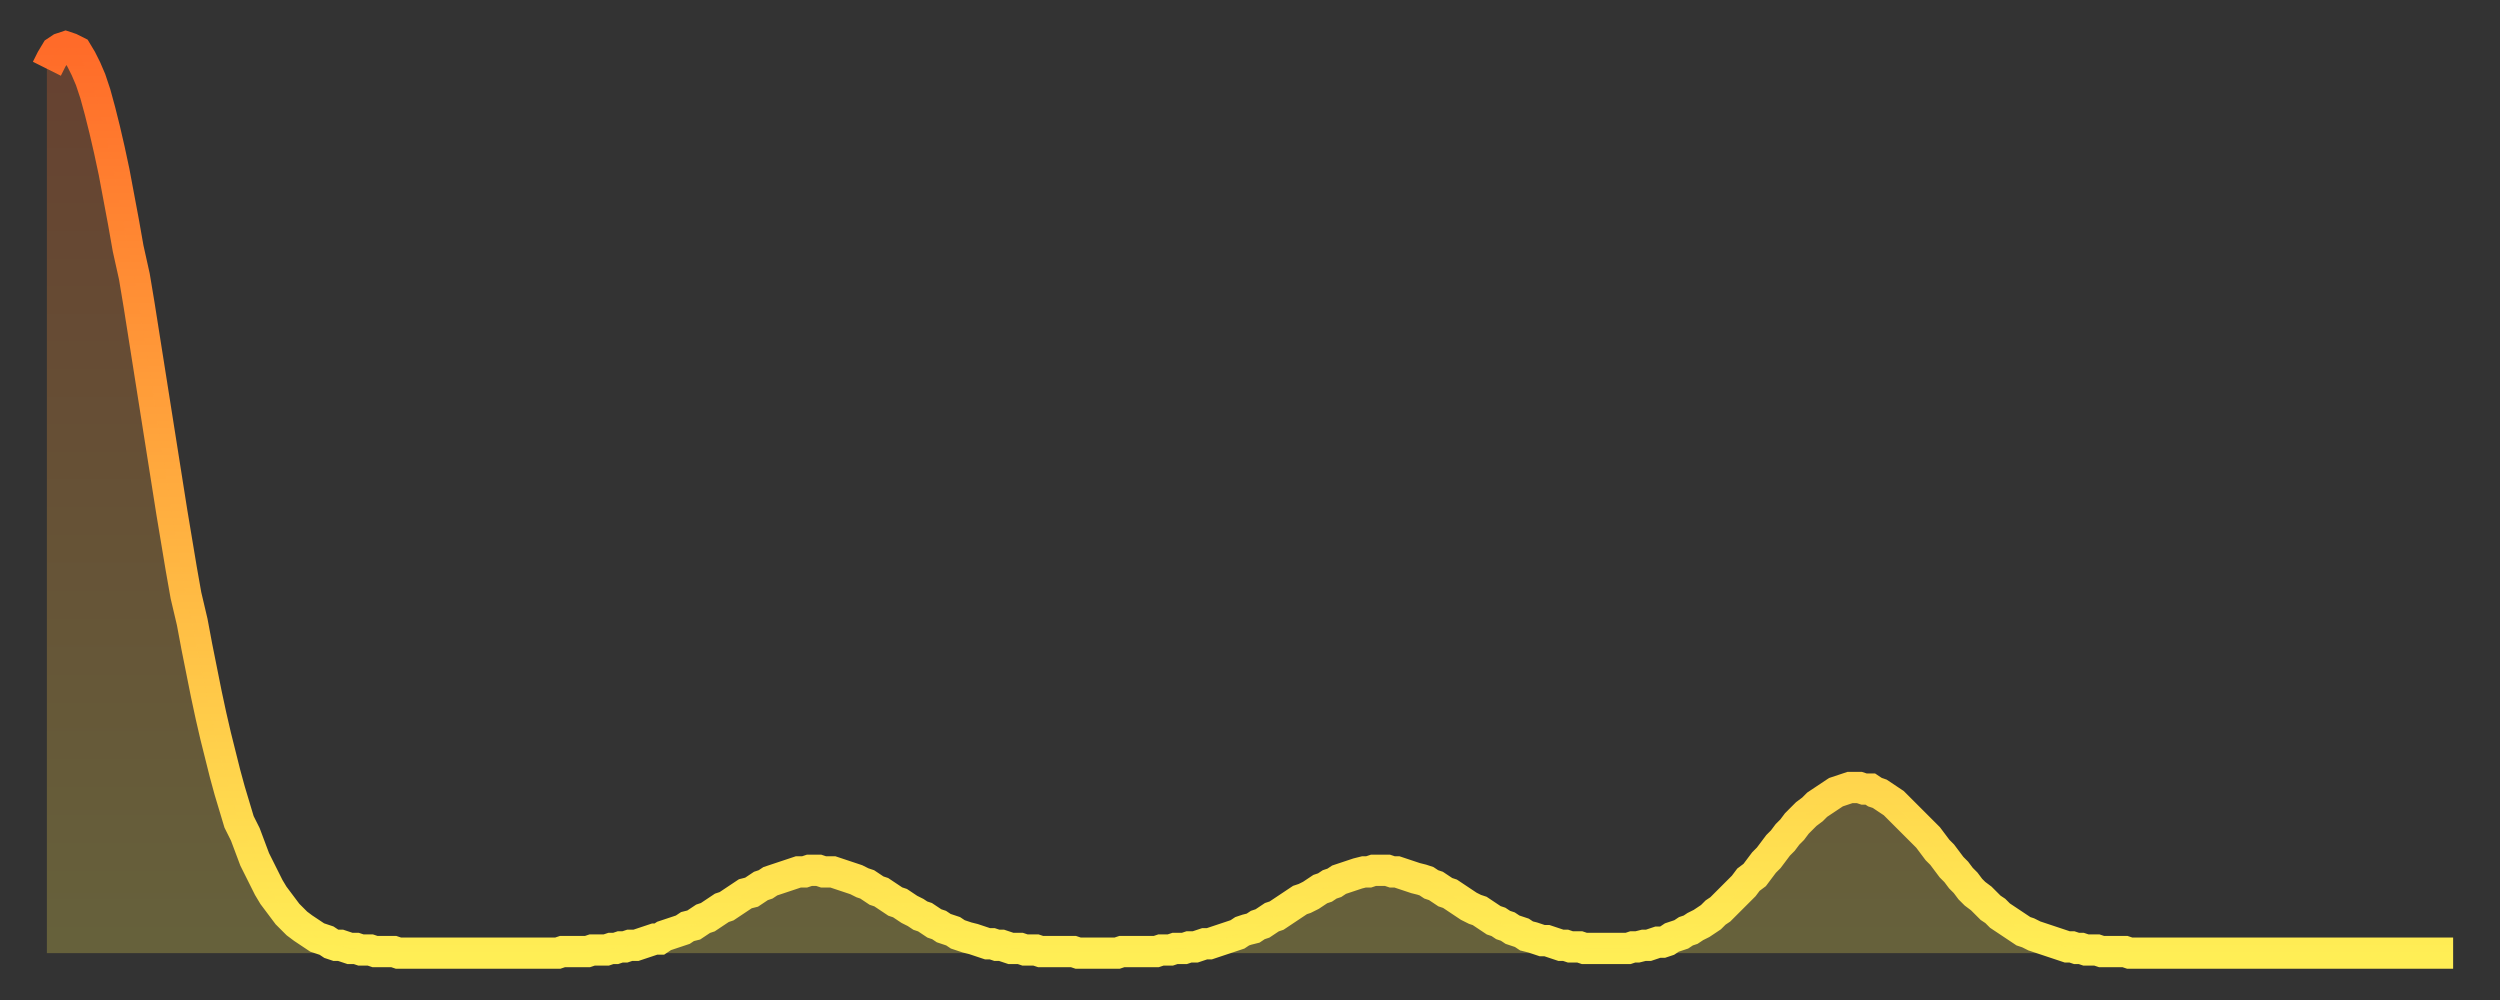
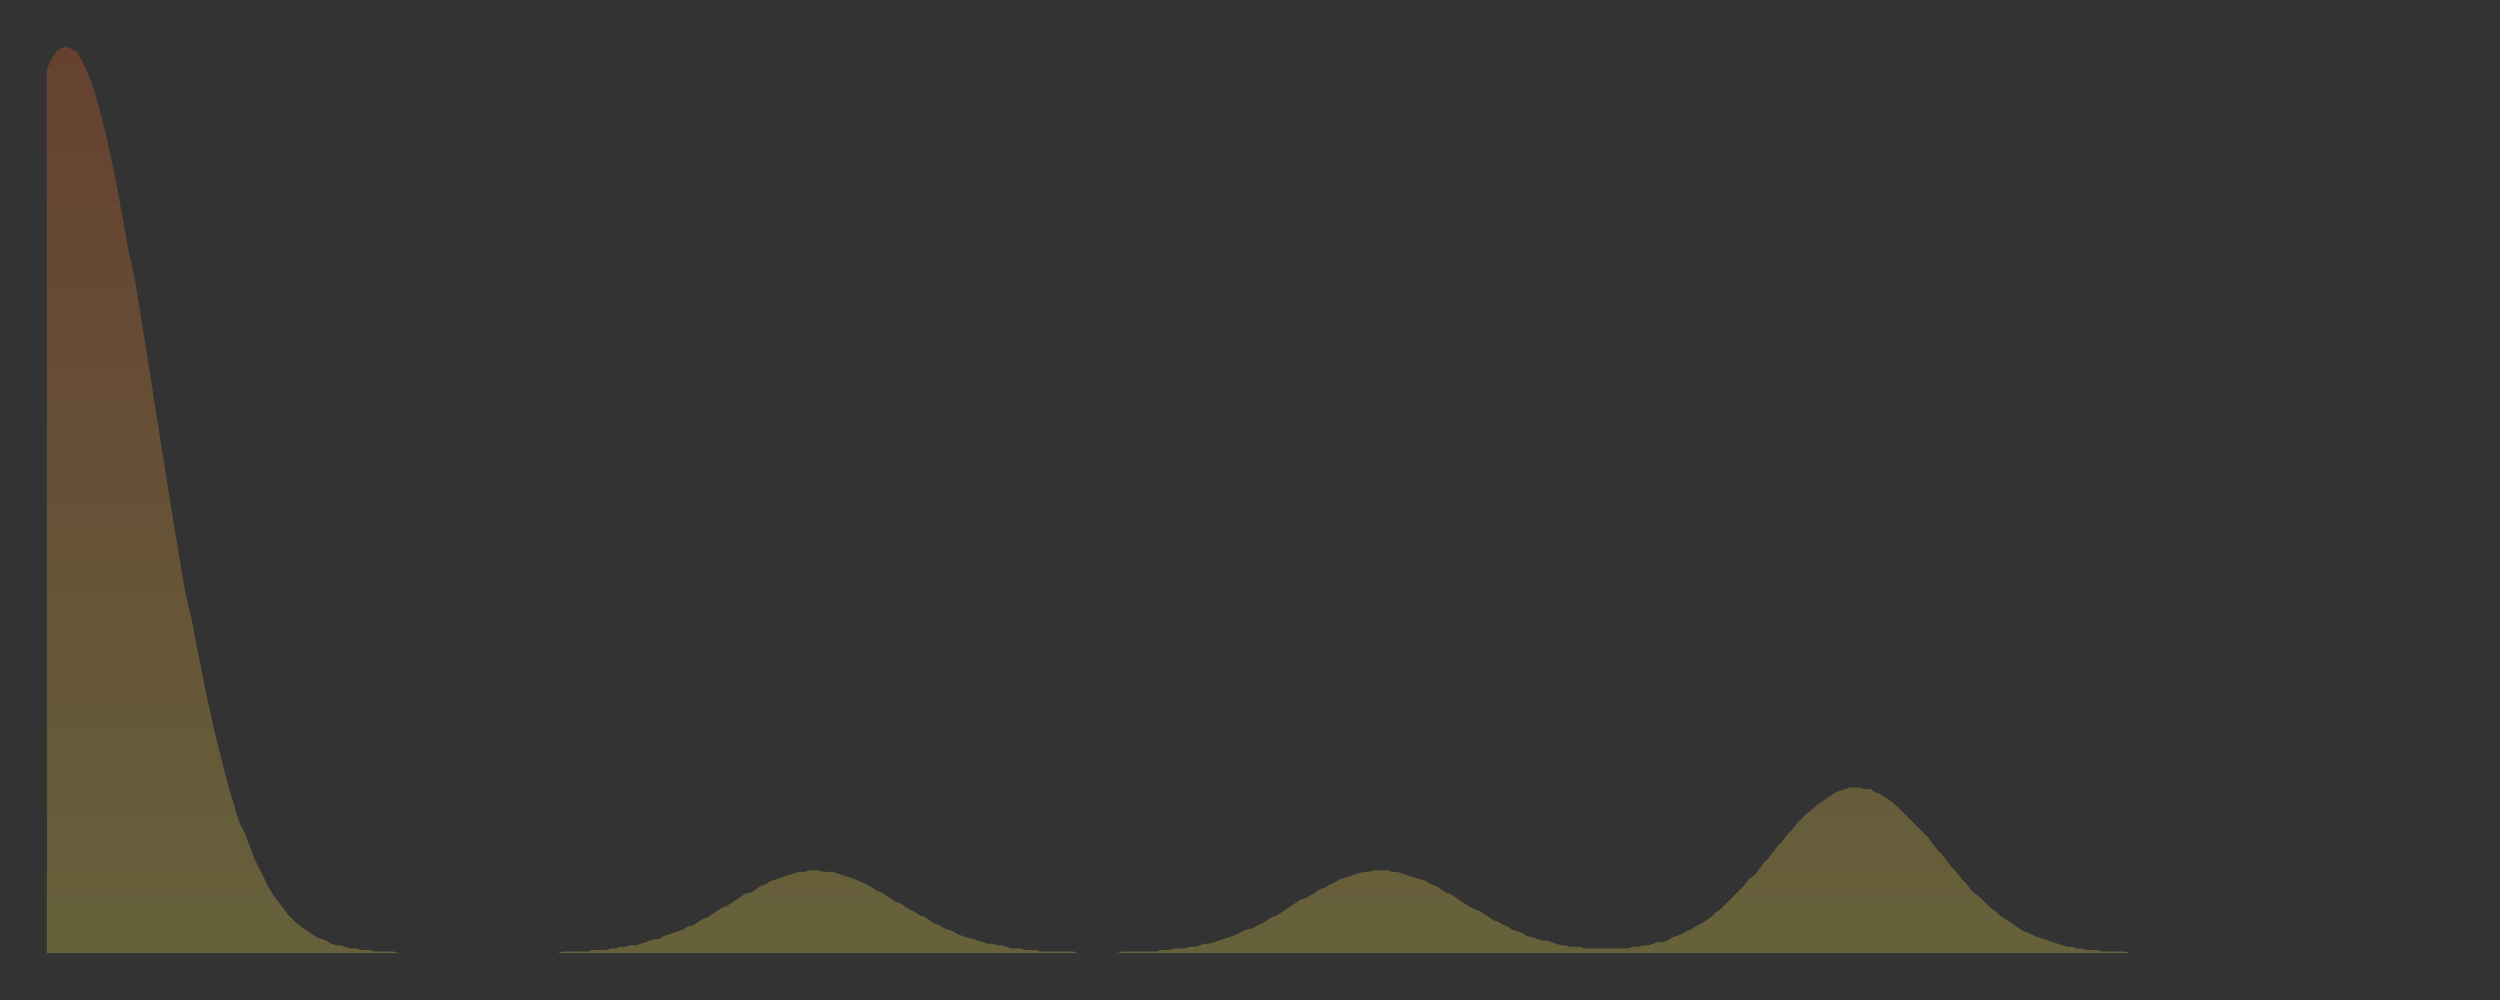
<svg xmlns="http://www.w3.org/2000/svg" baseProfile="full" height="64" version="1.1" width="160">
  <rect width="100%" height="100%" fill="#333333" stroke="none" />
  <defs>
    <linearGradient id="id531402" x1="0" x2="0" y1="0" y2="1">
      <stop offset="0%" stop-color="#ff6b29" />
      <stop offset="50%" stop-color="#ffad3f" />
      <stop offset="100%" stop-color="#ffee55" />
    </linearGradient>
  </defs>
  <g transform="translate(3,3)">
    <g>
-       <path d="M 0.0 1.4 0.3 0.8 0.6 0.3 0.9 0.1 1.2 0.0 1.5 0.1 1.9 0.3 2.2 0.8 2.5 1.4 2.8 2.1 3.1 3.0 3.4 4.1 3.7 5.3 4.0 6.6 4.3 8.0 4.6 9.6 4.9 11.2 5.2 12.9 5.6 14.7 5.9 16.5 6.2 18.4 6.5 20.3 6.8 22.2 7.1 24.1 7.4 26.0 7.7 27.9 8.0 29.8 8.3 31.6 8.6 33.4 8.9 35.1 9.3 36.8 9.6 38.4 9.9 39.9 10.2 41.4 10.5 42.8 10.8 44.1 11.1 45.3 11.4 46.5 11.7 47.6 12.0 48.6 12.3 49.6 12.7 50.4 13.0 51.2 13.3 52.0 13.6 52.6 13.9 53.2 14.2 53.8 14.5 54.3 14.8 54.7 15.1 55.1 15.4 55.5 15.7 55.8 16.0 56.1 16.4 56.4 16.7 56.6 17.0 56.8 17.3 57.0 17.6 57.1 17.9 57.2 18.2 57.4 18.5 57.5 18.8 57.5 19.1 57.6 19.4 57.7 19.8 57.7 20.1 57.8 20.4 57.8 20.7 57.8 21.0 57.9 21.3 57.9 21.6 57.9 21.9 57.9 22.2 57.9 22.5 58.0 22.8 58.0 23.1 58.0 23.5 58.0 23.8 58.0 24.1 58.0 24.4 58.0 24.7 58.0 25.0 58.0 25.3 58.0 25.6 58.0 25.9 58.0 26.2 58.0 26.5 58.0 26.8 58.0 27.2 58.0 27.5 58.0 27.8 58.0 28.1 58.0 28.4 58.0 28.7 58.0 29.0 58.0 29.3 58.0 29.6 58.0 29.9 58.0 30.2 58.0 30.6 58.0 30.9 58.0 31.2 58.0 31.5 58.0 31.8 58.0 32.1 58.0 32.4 58.0 32.7 58.0 33.0 57.9 33.3 57.9 33.6 57.9 33.9 57.9 34.3 57.9 34.6 57.9 34.9 57.8 35.2 57.8 35.5 57.8 35.8 57.8 36.1 57.7 36.4 57.7 36.7 57.6 37.0 57.6 37.3 57.5 37.7 57.5 38.0 57.4 38.3 57.3 38.6 57.2 38.9 57.1 39.2 57.1 39.5 56.9 39.8 56.8 40.1 56.7 40.4 56.6 40.7 56.5 41.0 56.3 41.4 56.2 41.7 56.0 42.0 55.8 42.3 55.7 42.6 55.5 42.9 55.3 43.2 55.1 43.5 55.0 43.8 54.8 44.1 54.6 44.4 54.4 44.7 54.2 45.1 54.1 45.4 53.9 45.7 53.7 46.0 53.6 46.3 53.4 46.6 53.3 46.9 53.2 47.2 53.1 47.5 53.0 47.8 52.9 48.1 52.8 48.5 52.8 48.8 52.7 49.1 52.7 49.4 52.7 49.7 52.8 50.0 52.8 50.3 52.8 50.6 52.9 50.9 53.0 51.2 53.1 51.5 53.2 51.8 53.3 52.2 53.5 52.5 53.6 52.8 53.8 53.1 54.0 53.4 54.1 53.7 54.3 54.0 54.5 54.3 54.7 54.6 54.8 54.9 55.0 55.2 55.2 55.6 55.4 55.9 55.6 56.2 55.7 56.5 55.9 56.8 56.1 57.1 56.2 57.4 56.4 57.7 56.5 58.0 56.6 58.3 56.8 58.6 56.9 58.9 57.0 59.3 57.1 59.6 57.2 59.9 57.3 60.2 57.4 60.5 57.4 60.8 57.5 61.1 57.5 61.4 57.6 61.7 57.7 62.0 57.7 62.3 57.7 62.6 57.8 63.0 57.8 63.3 57.8 63.6 57.9 63.9 57.9 64.2 57.9 64.5 57.9 64.8 57.9 65.1 57.9 65.4 57.9 65.7 57.9 66.0 58.0 66.4 58.0 66.7 58.0 67.0 58.0 67.3 58.0 67.6 58.0 67.9 58.0 68.2 58.0 68.5 58.0 68.8 57.9 69.1 57.9 69.4 57.9 69.7 57.9 70.1 57.9 70.4 57.9 70.7 57.9 71.0 57.9 71.3 57.8 71.6 57.8 71.9 57.8 72.2 57.7 72.5 57.7 72.8 57.7 73.1 57.6 73.5 57.6 73.8 57.5 74.1 57.4 74.4 57.4 74.7 57.3 75.0 57.2 75.3 57.1 75.6 57.0 75.9 56.9 76.2 56.8 76.5 56.6 76.8 56.5 77.2 56.4 77.5 56.2 77.8 56.1 78.1 55.9 78.4 55.7 78.7 55.6 79.0 55.4 79.3 55.2 79.6 55.0 79.9 54.8 80.2 54.6 80.5 54.5 80.9 54.3 81.2 54.1 81.5 53.9 81.8 53.8 82.1 53.6 82.4 53.5 82.7 53.3 83.0 53.2 83.3 53.1 83.6 53.0 83.9 52.9 84.3 52.8 84.6 52.8 84.9 52.7 85.2 52.7 85.5 52.7 85.8 52.7 86.1 52.8 86.4 52.8 86.7 52.9 87.0 53.0 87.3 53.1 87.6 53.2 88.0 53.3 88.3 53.4 88.6 53.6 88.9 53.7 89.2 53.9 89.5 54.1 89.8 54.2 90.1 54.4 90.4 54.6 90.7 54.8 91.0 55.0 91.4 55.2 91.7 55.3 92.0 55.5 92.3 55.7 92.6 55.9 92.9 56.0 93.2 56.2 93.5 56.3 93.8 56.5 94.1 56.6 94.4 56.7 94.7 56.9 95.1 57.0 95.4 57.1 95.7 57.2 96.0 57.2 96.3 57.3 96.6 57.4 96.9 57.5 97.2 57.5 97.5 57.6 97.8 57.6 98.1 57.6 98.4 57.7 98.8 57.7 99.1 57.7 99.4 57.7 99.7 57.7 100.0 57.7 100.3 57.7 100.6 57.7 100.9 57.7 101.2 57.7 101.5 57.6 101.8 57.6 102.2 57.5 102.5 57.5 102.8 57.4 103.1 57.3 103.4 57.3 103.7 57.2 104.0 57.0 104.3 56.9 104.6 56.8 104.9 56.6 105.2 56.5 105.5 56.3 105.9 56.1 106.2 55.9 106.5 55.7 106.8 55.4 107.1 55.2 107.4 54.9 107.7 54.6 108.0 54.3 108.3 54.0 108.6 53.7 108.9 53.3 109.3 53.0 109.6 52.6 109.9 52.2 110.2 51.9 110.5 51.5 110.8 51.1 111.1 50.8 111.4 50.4 111.7 50.1 112.0 49.7 112.3 49.4 112.6 49.1 113.0 48.8 113.3 48.5 113.6 48.3 113.9 48.1 114.2 47.9 114.5 47.7 114.8 47.6 115.1 47.5 115.4 47.4 115.7 47.4 116.0 47.4 116.3 47.5 116.7 47.5 117.0 47.7 117.3 47.8 117.6 48.0 117.9 48.2 118.2 48.4 118.5 48.7 118.8 49.0 119.1 49.3 119.4 49.6 119.7 49.9 120.1 50.3 120.4 50.6 120.7 51.0 121.0 51.4 121.3 51.7 121.6 52.1 121.9 52.5 122.2 52.8 122.5 53.2 122.8 53.5 123.1 53.9 123.4 54.2 123.8 54.5 124.1 54.8 124.4 55.1 124.7 55.3 125.0 55.6 125.3 55.8 125.6 56.0 125.9 56.2 126.2 56.4 126.5 56.6 126.8 56.7 127.2 56.9 127.5 57.0 127.8 57.1 128.1 57.2 128.4 57.3 128.7 57.4 129.0 57.5 129.3 57.6 129.6 57.6 129.9 57.7 130.2 57.7 130.5 57.8 130.9 57.8 131.2 57.8 131.5 57.9 131.8 57.9 132.1 57.9 132.4 57.9 132.7 57.9 133.0 57.9 133.3 58.0 133.6 58.0 133.9 58.0 134.2 58.0 134.6 58.0 134.9 58.0 135.2 58.0 135.5 58.0 135.8 58.0 136.1 58.0 136.4 58.0 136.7 58.0 137.0 58.0 137.3 58.0 137.6 58.0 138.0 58.0 138.3 58.0 138.6 58.0 138.9 58.0 139.2 58.0 139.5 58.0 139.8 58.0 140.1 58.0 140.4 58.0 140.7 58.0 141.0 58.0 141.3 58.0 141.7 58.0 142.0 58.0 142.3 58.0 142.6 58.0 142.9 58.0 143.2 58.0 143.5 58.0 143.8 58.0 144.1 58.0 144.4 58.0 144.7 58.0 145.1 58.0 145.4 58.0 145.7 58.0 146.0 58.0 146.3 58.0 146.6 58.0 146.9 58.0 147.2 58.0 147.5 58.0 147.8 58.0 148.1 58.0 148.4 58.0 148.8 58.0 149.1 58.0 149.4 58.0 149.7 58.0 150.0 58.0 150.3 58.0 150.6 58.0 150.9 58.0 151.2 58.0 151.5 58.0 151.8 58.0 152.1 58.0 152.5 58.0 152.8 58.0 153.1 58.0 153.4 58.0 153.7 58.0 154.0 58.0" fill="none" id="graph-curve" opacity="1" stroke="url(#id531402)" stroke-width="2" />
      <path d="M 0 58 L 0.0 1.4 0.3 0.8 0.6 0.3 0.9 0.1 1.2 0.0 1.5 0.1 1.9 0.3 2.2 0.8 2.5 1.4 2.8 2.1 3.1 3.0 3.4 4.1 3.7 5.3 4.0 6.6 4.3 8.0 4.6 9.6 4.9 11.2 5.2 12.9 5.6 14.7 5.9 16.5 6.2 18.4 6.5 20.3 6.8 22.2 7.1 24.1 7.4 26.0 7.7 27.9 8.0 29.8 8.3 31.6 8.6 33.4 8.9 35.1 9.3 36.8 9.6 38.4 9.9 39.9 10.2 41.4 10.5 42.8 10.8 44.1 11.1 45.3 11.4 46.5 11.7 47.6 12.0 48.6 12.3 49.6 12.7 50.4 13.0 51.2 13.3 52.0 13.6 52.6 13.9 53.2 14.2 53.8 14.5 54.3 14.8 54.7 15.1 55.1 15.4 55.5 15.7 55.8 16.0 56.1 16.4 56.4 16.7 56.6 17.0 56.8 17.3 57.0 17.6 57.1 17.9 57.2 18.2 57.4 18.5 57.5 18.8 57.5 19.1 57.6 19.4 57.7 19.8 57.7 20.1 57.8 20.4 57.8 20.7 57.8 21.0 57.9 21.3 57.9 21.6 57.9 21.9 57.9 22.2 57.9 22.5 58.0 22.8 58.0 23.1 58.0 23.5 58.0 23.8 58.0 24.1 58.0 24.4 58.0 24.7 58.0 25.0 58.0 25.3 58.0 25.6 58.0 25.9 58.0 26.2 58.0 26.5 58.0 26.8 58.0 27.2 58.0 27.5 58.0 27.8 58.0 28.1 58.0 28.4 58.0 28.7 58.0 29.0 58.0 29.3 58.0 29.6 58.0 29.9 58.0 30.2 58.0 30.6 58.0 30.9 58.0 31.2 58.0 31.5 58.0 31.8 58.0 32.1 58.0 32.4 58.0 32.7 58.0 33.0 57.9 33.3 57.9 33.6 57.9 33.9 57.9 34.3 57.9 34.6 57.9 34.9 57.8 35.2 57.8 35.5 57.8 35.8 57.8 36.1 57.7 36.4 57.7 36.7 57.6 37.0 57.6 37.3 57.5 37.7 57.5 38.0 57.4 38.3 57.3 38.6 57.2 38.9 57.1 39.2 57.1 39.5 56.9 39.8 56.8 40.1 56.7 40.4 56.6 40.7 56.5 41.0 56.3 41.4 56.2 41.7 56.0 42.0 55.8 42.3 55.7 42.6 55.5 42.9 55.3 43.2 55.1 43.5 55.0 43.8 54.8 44.1 54.6 44.4 54.4 44.7 54.2 45.1 54.1 45.4 53.9 45.7 53.7 46.0 53.6 46.3 53.4 46.6 53.3 46.9 53.2 47.2 53.1 47.5 53.0 47.8 52.9 48.1 52.8 48.5 52.8 48.8 52.7 49.1 52.7 49.4 52.7 49.7 52.8 50.0 52.8 50.3 52.8 50.6 52.9 50.9 53.0 51.2 53.1 51.5 53.2 51.8 53.3 52.2 53.5 52.5 53.6 52.8 53.8 53.1 54.0 53.4 54.1 53.7 54.3 54.0 54.5 54.3 54.7 54.6 54.8 54.9 55.0 55.2 55.2 55.6 55.4 55.9 55.6 56.2 55.7 56.5 55.9 56.8 56.1 57.1 56.2 57.4 56.4 57.7 56.5 58.0 56.6 58.3 56.8 58.6 56.9 58.9 57.0 59.3 57.1 59.6 57.2 59.9 57.3 60.2 57.4 60.5 57.4 60.8 57.5 61.1 57.5 61.4 57.6 61.7 57.7 62.0 57.7 62.3 57.7 62.6 57.8 63.0 57.8 63.3 57.8 63.6 57.9 63.9 57.9 64.2 57.9 64.5 57.9 64.8 57.9 65.1 57.9 65.4 57.9 65.7 57.9 66.0 58.0 66.4 58.0 66.7 58.0 67.0 58.0 67.3 58.0 67.6 58.0 67.9 58.0 68.2 58.0 68.5 58.0 68.8 57.9 69.1 57.9 69.4 57.9 69.7 57.9 70.1 57.9 70.4 57.9 70.7 57.9 71.0 57.9 71.3 57.8 71.6 57.8 71.9 57.8 72.2 57.7 72.5 57.7 72.8 57.7 73.1 57.6 73.5 57.6 73.8 57.5 74.1 57.4 74.4 57.4 74.7 57.3 75.0 57.2 75.3 57.1 75.6 57.0 75.9 56.9 76.2 56.8 76.5 56.6 76.8 56.5 77.2 56.4 77.5 56.2 77.8 56.1 78.1 55.9 78.4 55.7 78.7 55.6 79.0 55.4 79.3 55.2 79.6 55.0 79.9 54.8 80.2 54.6 80.5 54.5 80.9 54.3 81.2 54.1 81.5 53.9 81.8 53.8 82.1 53.6 82.4 53.5 82.7 53.3 83.0 53.2 83.3 53.1 83.6 53.0 83.9 52.9 84.3 52.8 84.6 52.8 84.9 52.7 85.2 52.7 85.5 52.7 85.8 52.7 86.1 52.8 86.4 52.8 86.7 52.9 87.0 53.0 87.3 53.1 87.6 53.2 88.0 53.3 88.3 53.4 88.6 53.6 88.9 53.7 89.2 53.9 89.5 54.1 89.8 54.2 90.1 54.4 90.4 54.6 90.7 54.8 91.0 55.0 91.4 55.2 91.7 55.3 92.0 55.5 92.3 55.7 92.6 55.9 92.9 56.0 93.2 56.2 93.5 56.3 93.8 56.5 94.1 56.6 94.4 56.7 94.7 56.9 95.1 57.0 95.4 57.1 95.7 57.2 96.0 57.2 96.3 57.3 96.6 57.4 96.9 57.5 97.2 57.5 97.5 57.6 97.8 57.6 98.1 57.6 98.4 57.7 98.8 57.7 99.1 57.7 99.4 57.7 99.7 57.7 100.0 57.7 100.3 57.7 100.6 57.7 100.9 57.7 101.2 57.7 101.5 57.6 101.8 57.6 102.2 57.5 102.5 57.5 102.8 57.4 103.1 57.3 103.4 57.3 103.7 57.2 104.0 57.0 104.3 56.9 104.6 56.8 104.9 56.6 105.2 56.5 105.5 56.3 105.9 56.1 106.2 55.9 106.5 55.7 106.8 55.4 107.1 55.2 107.4 54.9 107.7 54.6 108.0 54.3 108.3 54.0 108.6 53.7 108.9 53.3 109.3 53.0 109.6 52.6 109.9 52.2 110.2 51.9 110.5 51.5 110.8 51.1 111.1 50.8 111.4 50.4 111.7 50.1 112.0 49.7 112.3 49.4 112.6 49.1 113.0 48.8 113.3 48.5 113.6 48.3 113.9 48.1 114.2 47.9 114.5 47.7 114.8 47.6 115.1 47.5 115.4 47.4 115.7 47.4 116.0 47.4 116.3 47.5 116.7 47.5 117.0 47.7 117.3 47.8 117.6 48.0 117.9 48.2 118.2 48.4 118.5 48.7 118.8 49.0 119.1 49.3 119.4 49.6 119.7 49.9 120.1 50.3 120.4 50.6 120.7 51.0 121.0 51.4 121.3 51.7 121.6 52.1 121.9 52.5 122.2 52.8 122.5 53.2 122.8 53.5 123.1 53.9 123.4 54.2 123.8 54.5 124.1 54.8 124.4 55.1 124.7 55.3 125.0 55.6 125.3 55.8 125.6 56.0 125.9 56.2 126.2 56.4 126.5 56.6 126.8 56.7 127.2 56.9 127.5 57.0 127.8 57.1 128.1 57.2 128.4 57.3 128.7 57.4 129.0 57.5 129.3 57.6 129.6 57.6 129.9 57.7 130.2 57.7 130.5 57.8 130.9 57.8 131.2 57.8 131.5 57.9 131.8 57.9 132.1 57.9 132.4 57.9 132.7 57.9 133.0 57.9 133.3 58.0 133.6 58.0 133.9 58.0 134.2 58.0 134.6 58.0 134.9 58.0 135.2 58.0 135.5 58.0 135.8 58.0 136.1 58.0 136.4 58.0 136.7 58.0 137.0 58.0 137.3 58.0 137.6 58.0 138.0 58.0 138.3 58.0 138.6 58.0 138.9 58.0 139.2 58.0 139.5 58.0 139.8 58.0 140.1 58.0 140.4 58.0 140.7 58.0 141.0 58.0 141.3 58.0 141.7 58.0 142.0 58.0 142.3 58.0 142.6 58.0 142.9 58.0 143.2 58.0 143.5 58.0 143.8 58.0 144.1 58.0 144.4 58.0 144.7 58.0 145.1 58.0 145.4 58.0 145.7 58.0 146.0 58.0 146.3 58.0 146.6 58.0 146.9 58.0 147.2 58.0 147.5 58.0 147.8 58.0 148.1 58.0 148.4 58.0 148.8 58.0 149.1 58.0 149.4 58.0 149.7 58.0 150.0 58.0 150.3 58.0 150.6 58.0 150.9 58.0 151.2 58.0 151.5 58.0 151.8 58.0 152.1 58.0 152.5 58.0 152.8 58.0 153.1 58.0 153.4 58.0 153.7 58.0 154.0 58.0 154 58" fill="url(#id531402)" fill-opacity=".25" id="graph-shadow" />
    </g>
  </g>
</svg>